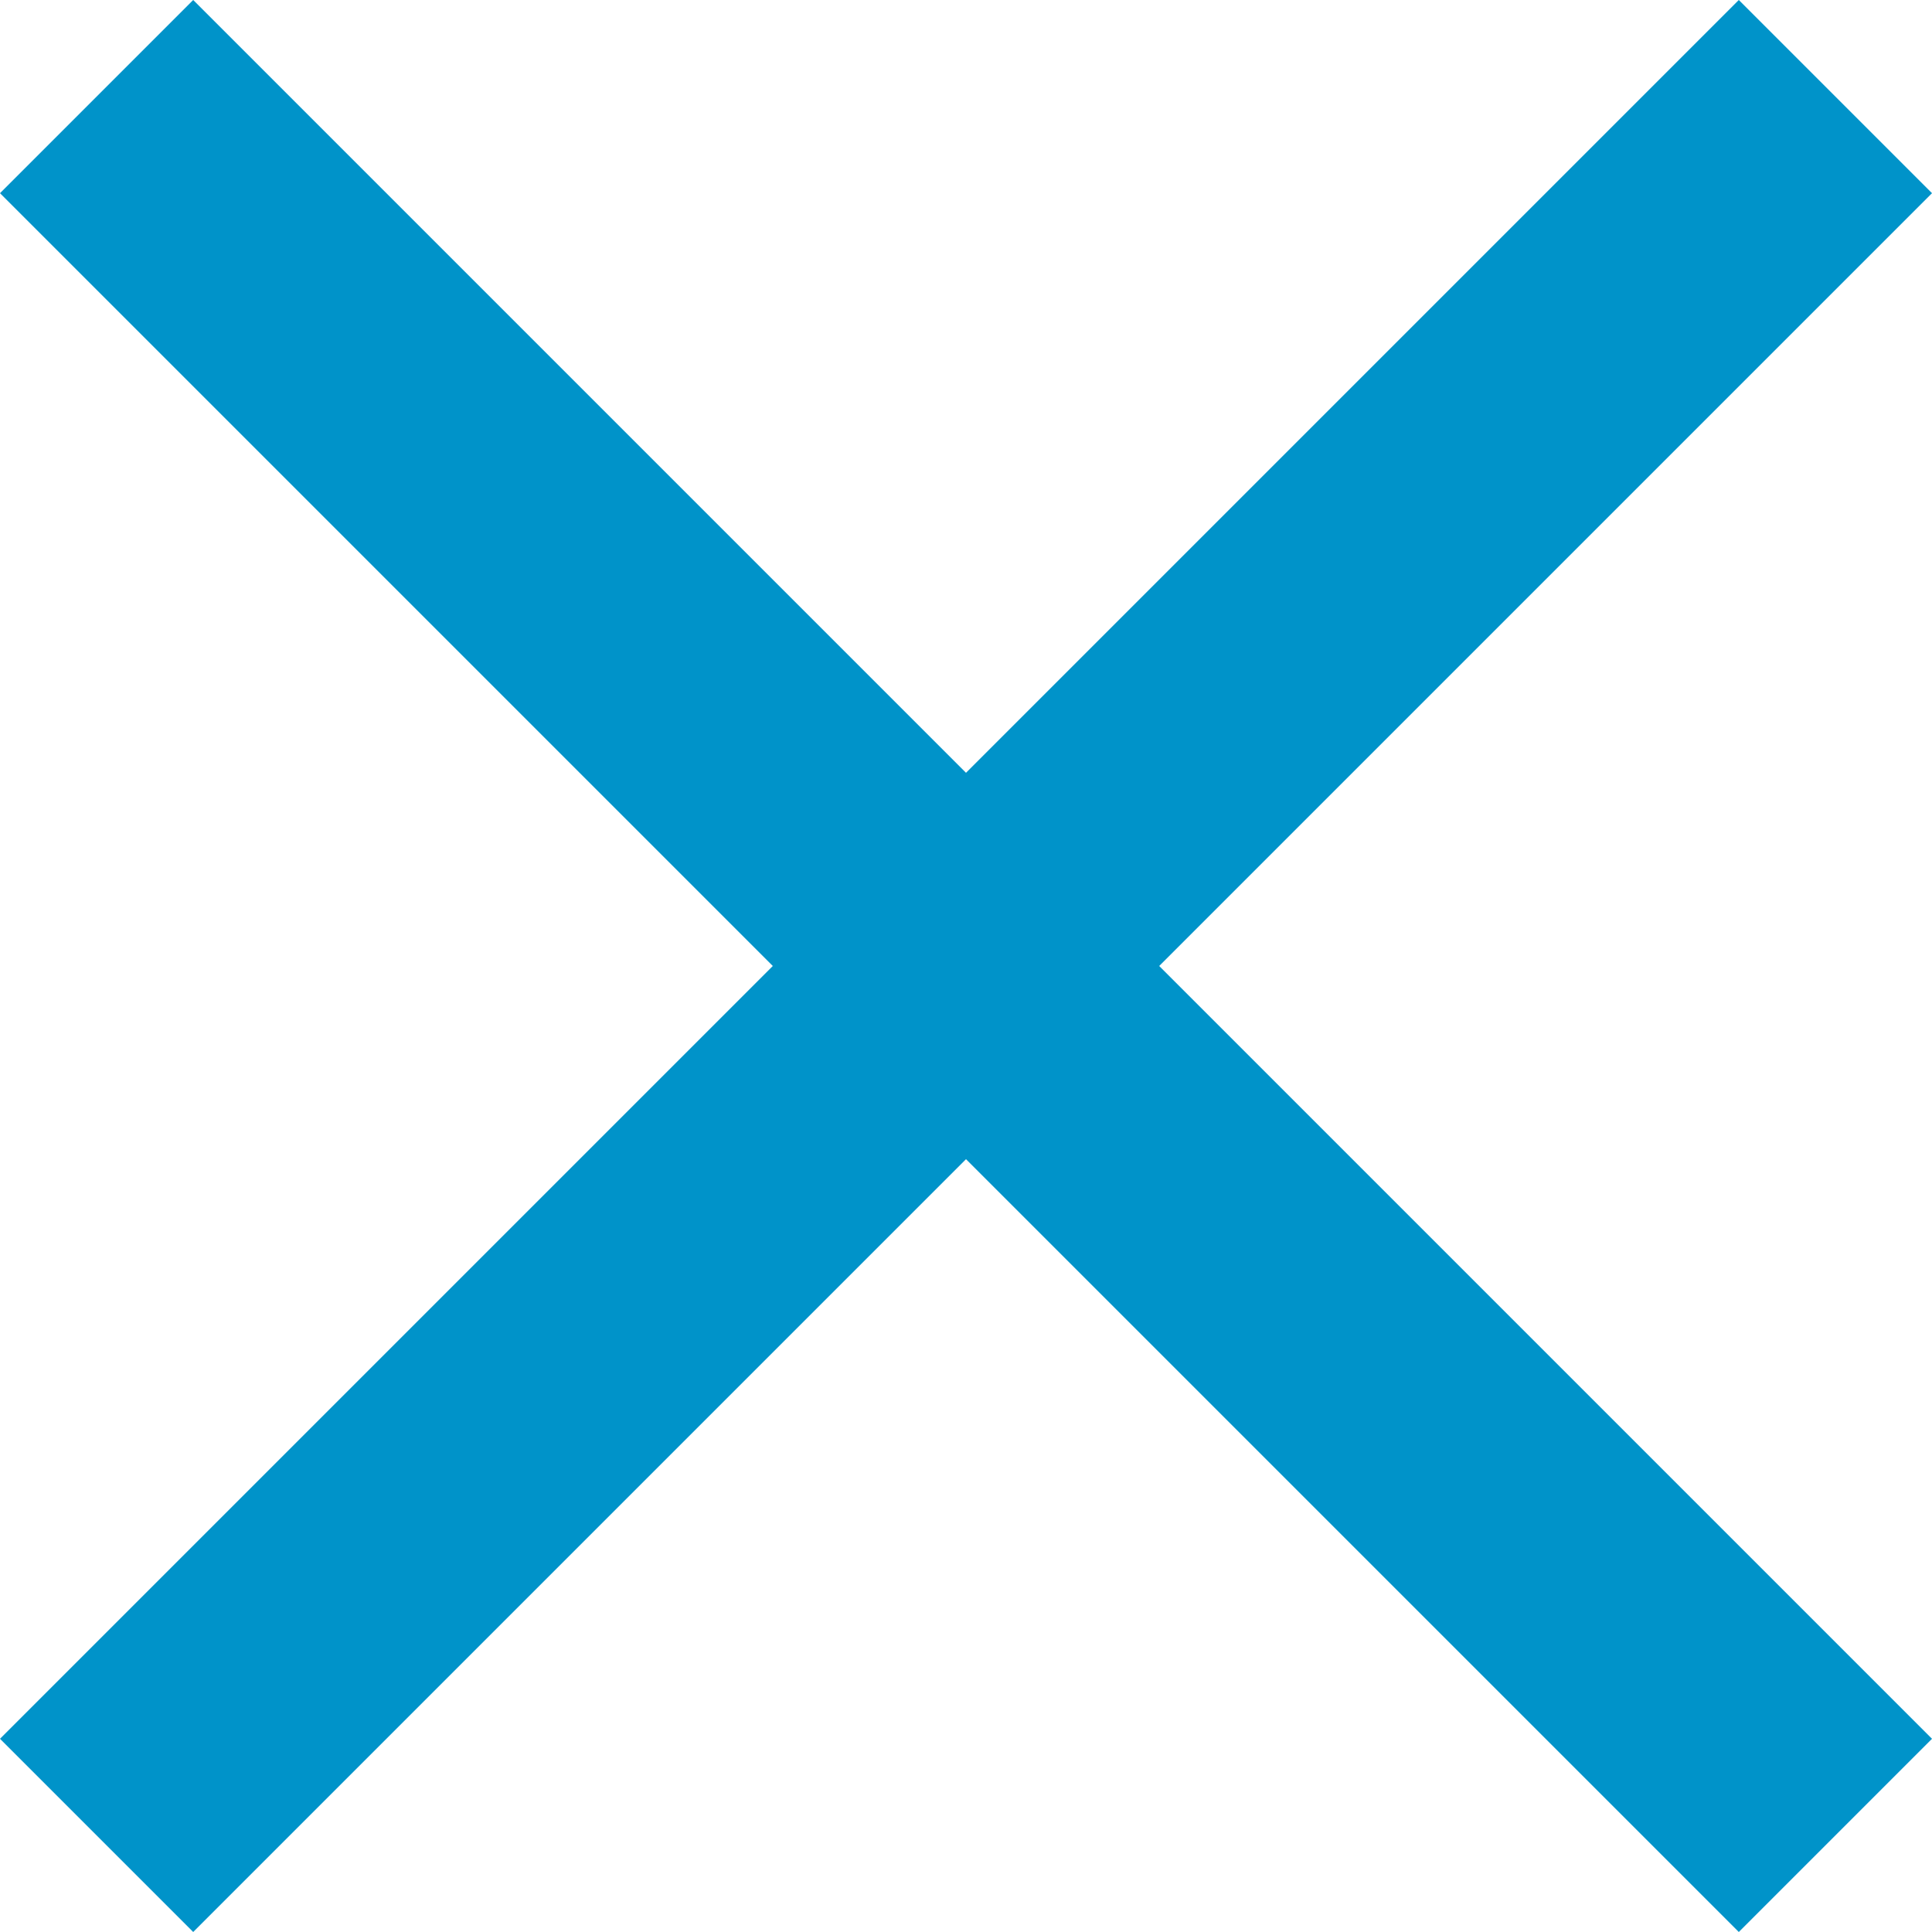
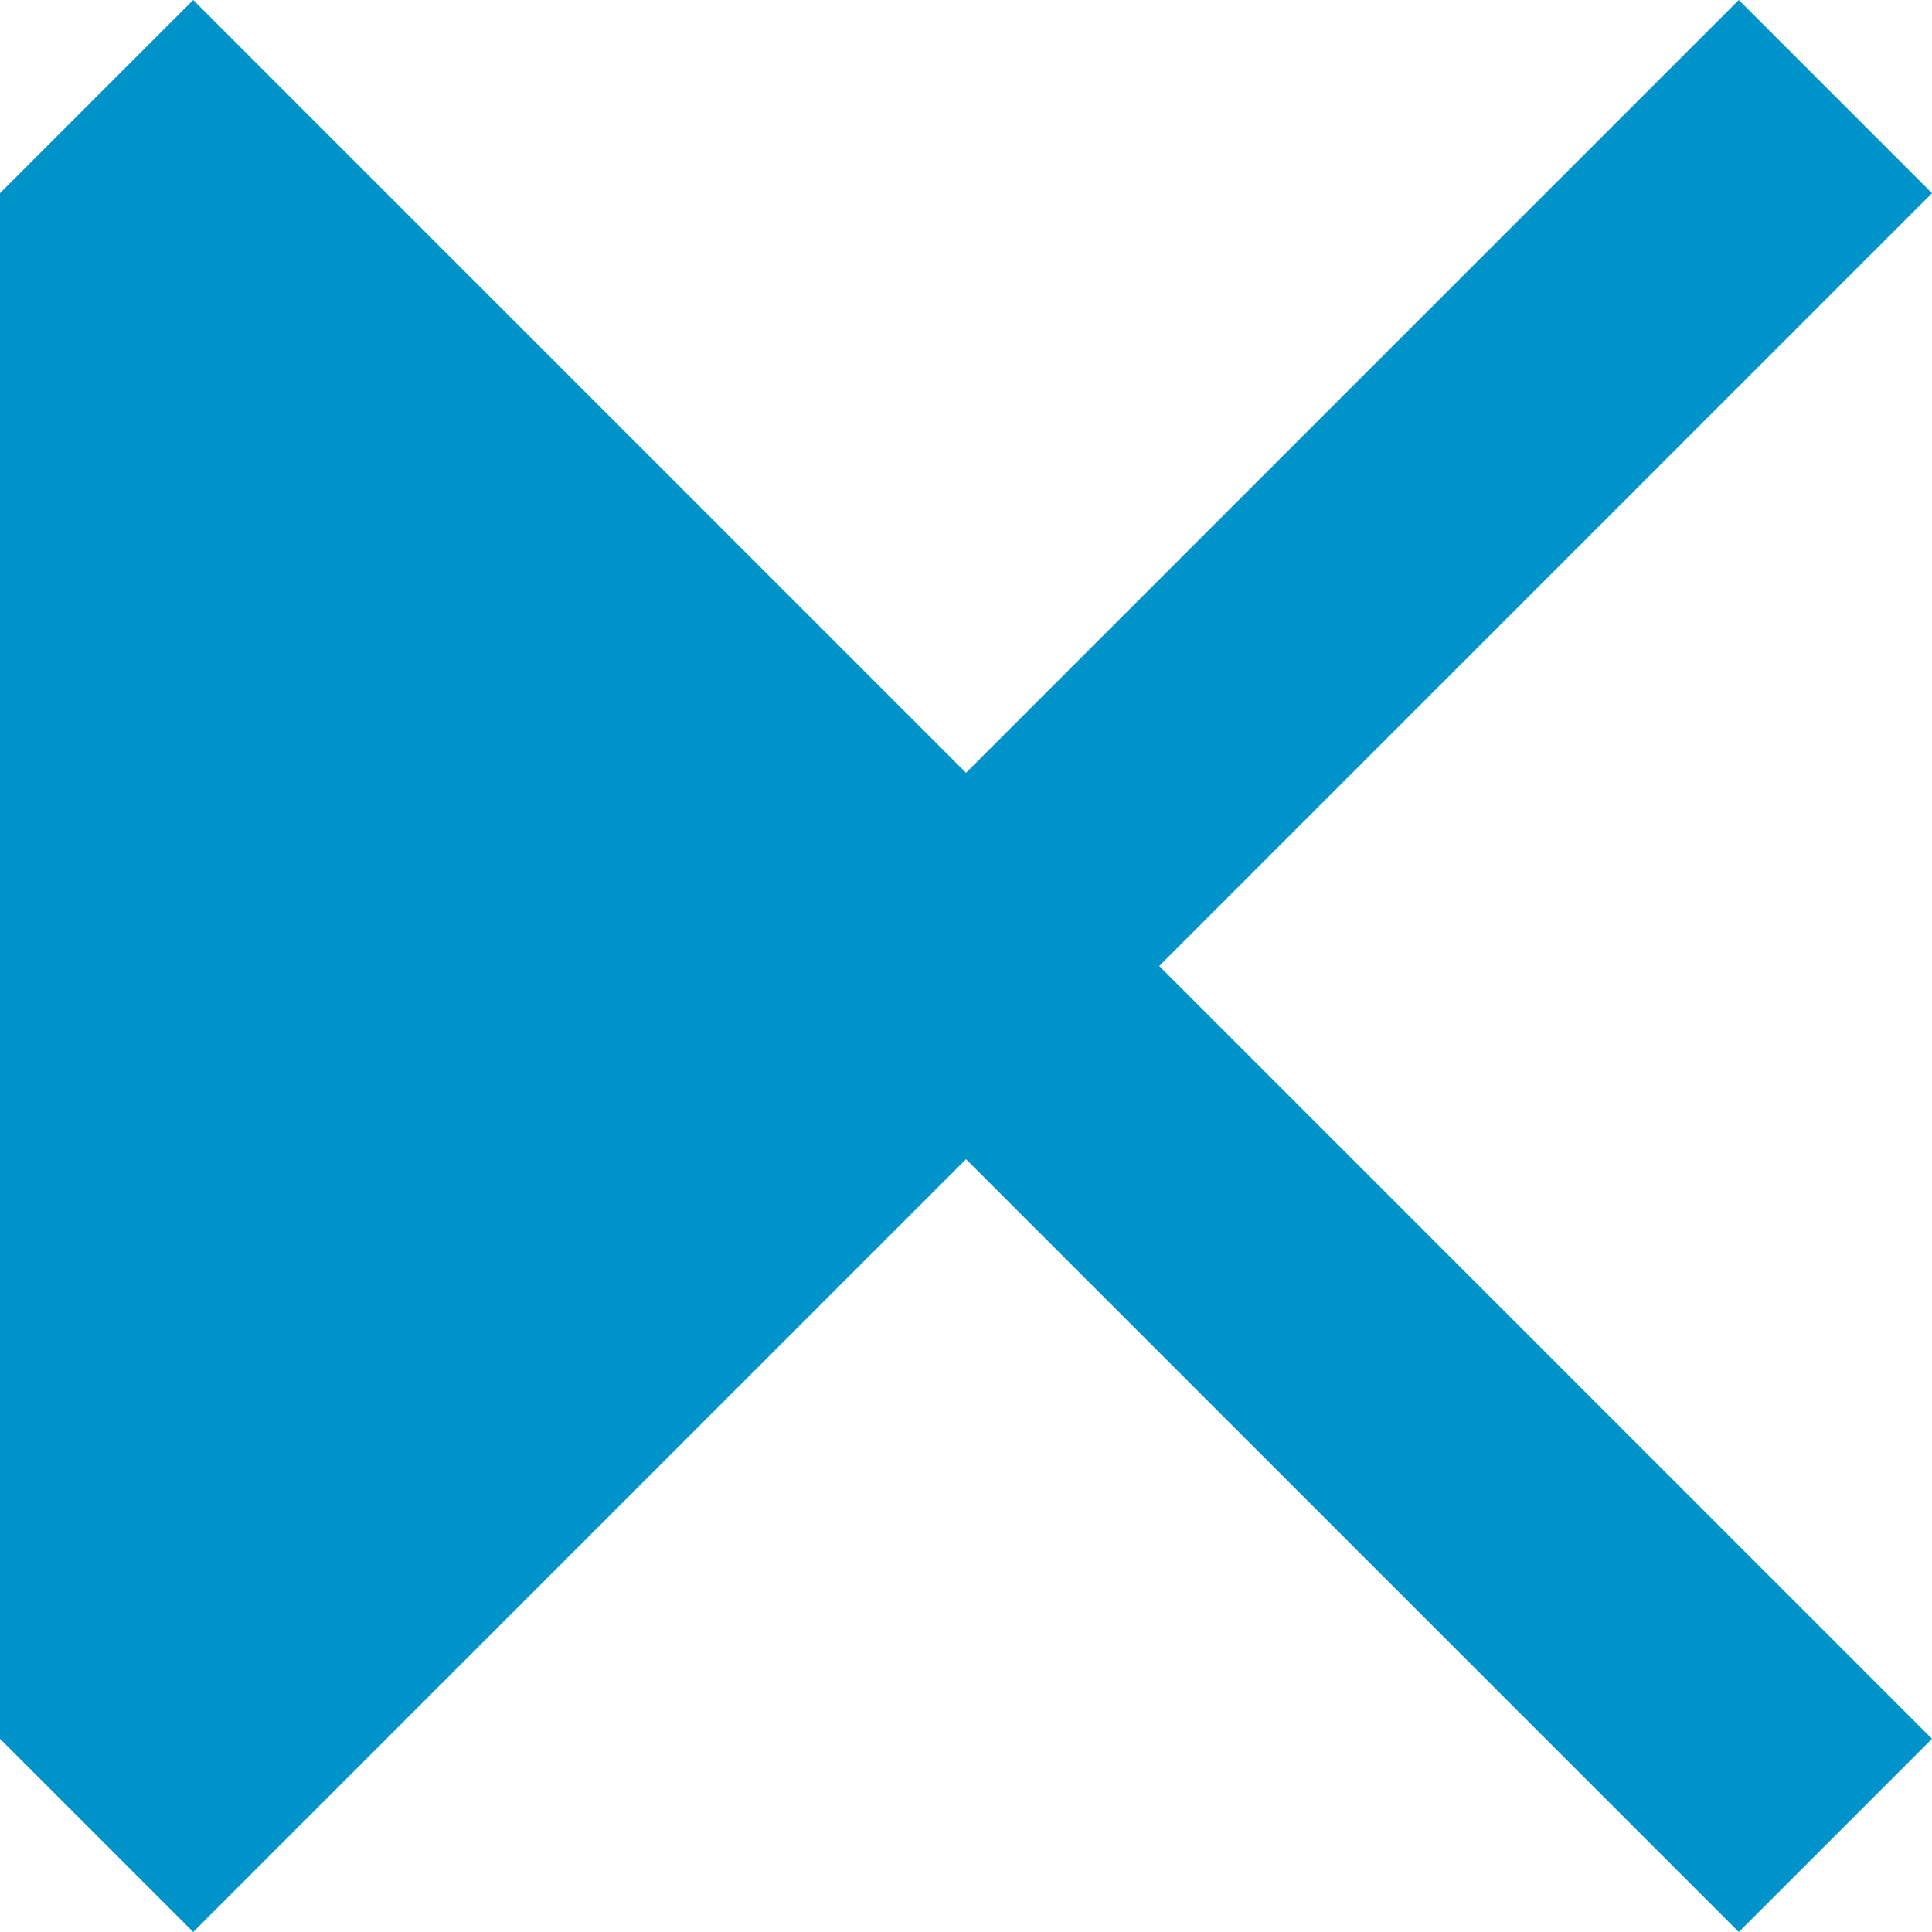
<svg xmlns="http://www.w3.org/2000/svg" width="18" height="18" viewBox="0 0 18 18" fill="none">
-   <path d="M18 1.8L16.2 0L9 7.2L1.8 0L0 1.8L7.2 9L0 16.2L1.8 18L9 10.8L16.2 18L18 16.2L10.8 9L18 1.8Z" fill="#0093C9" />
+   <path d="M18 1.8L16.2 0L9 7.2L1.8 0L0 1.8L0 16.2L1.8 18L9 10.8L16.2 18L18 16.2L10.8 9L18 1.8Z" fill="#0093C9" />
</svg>